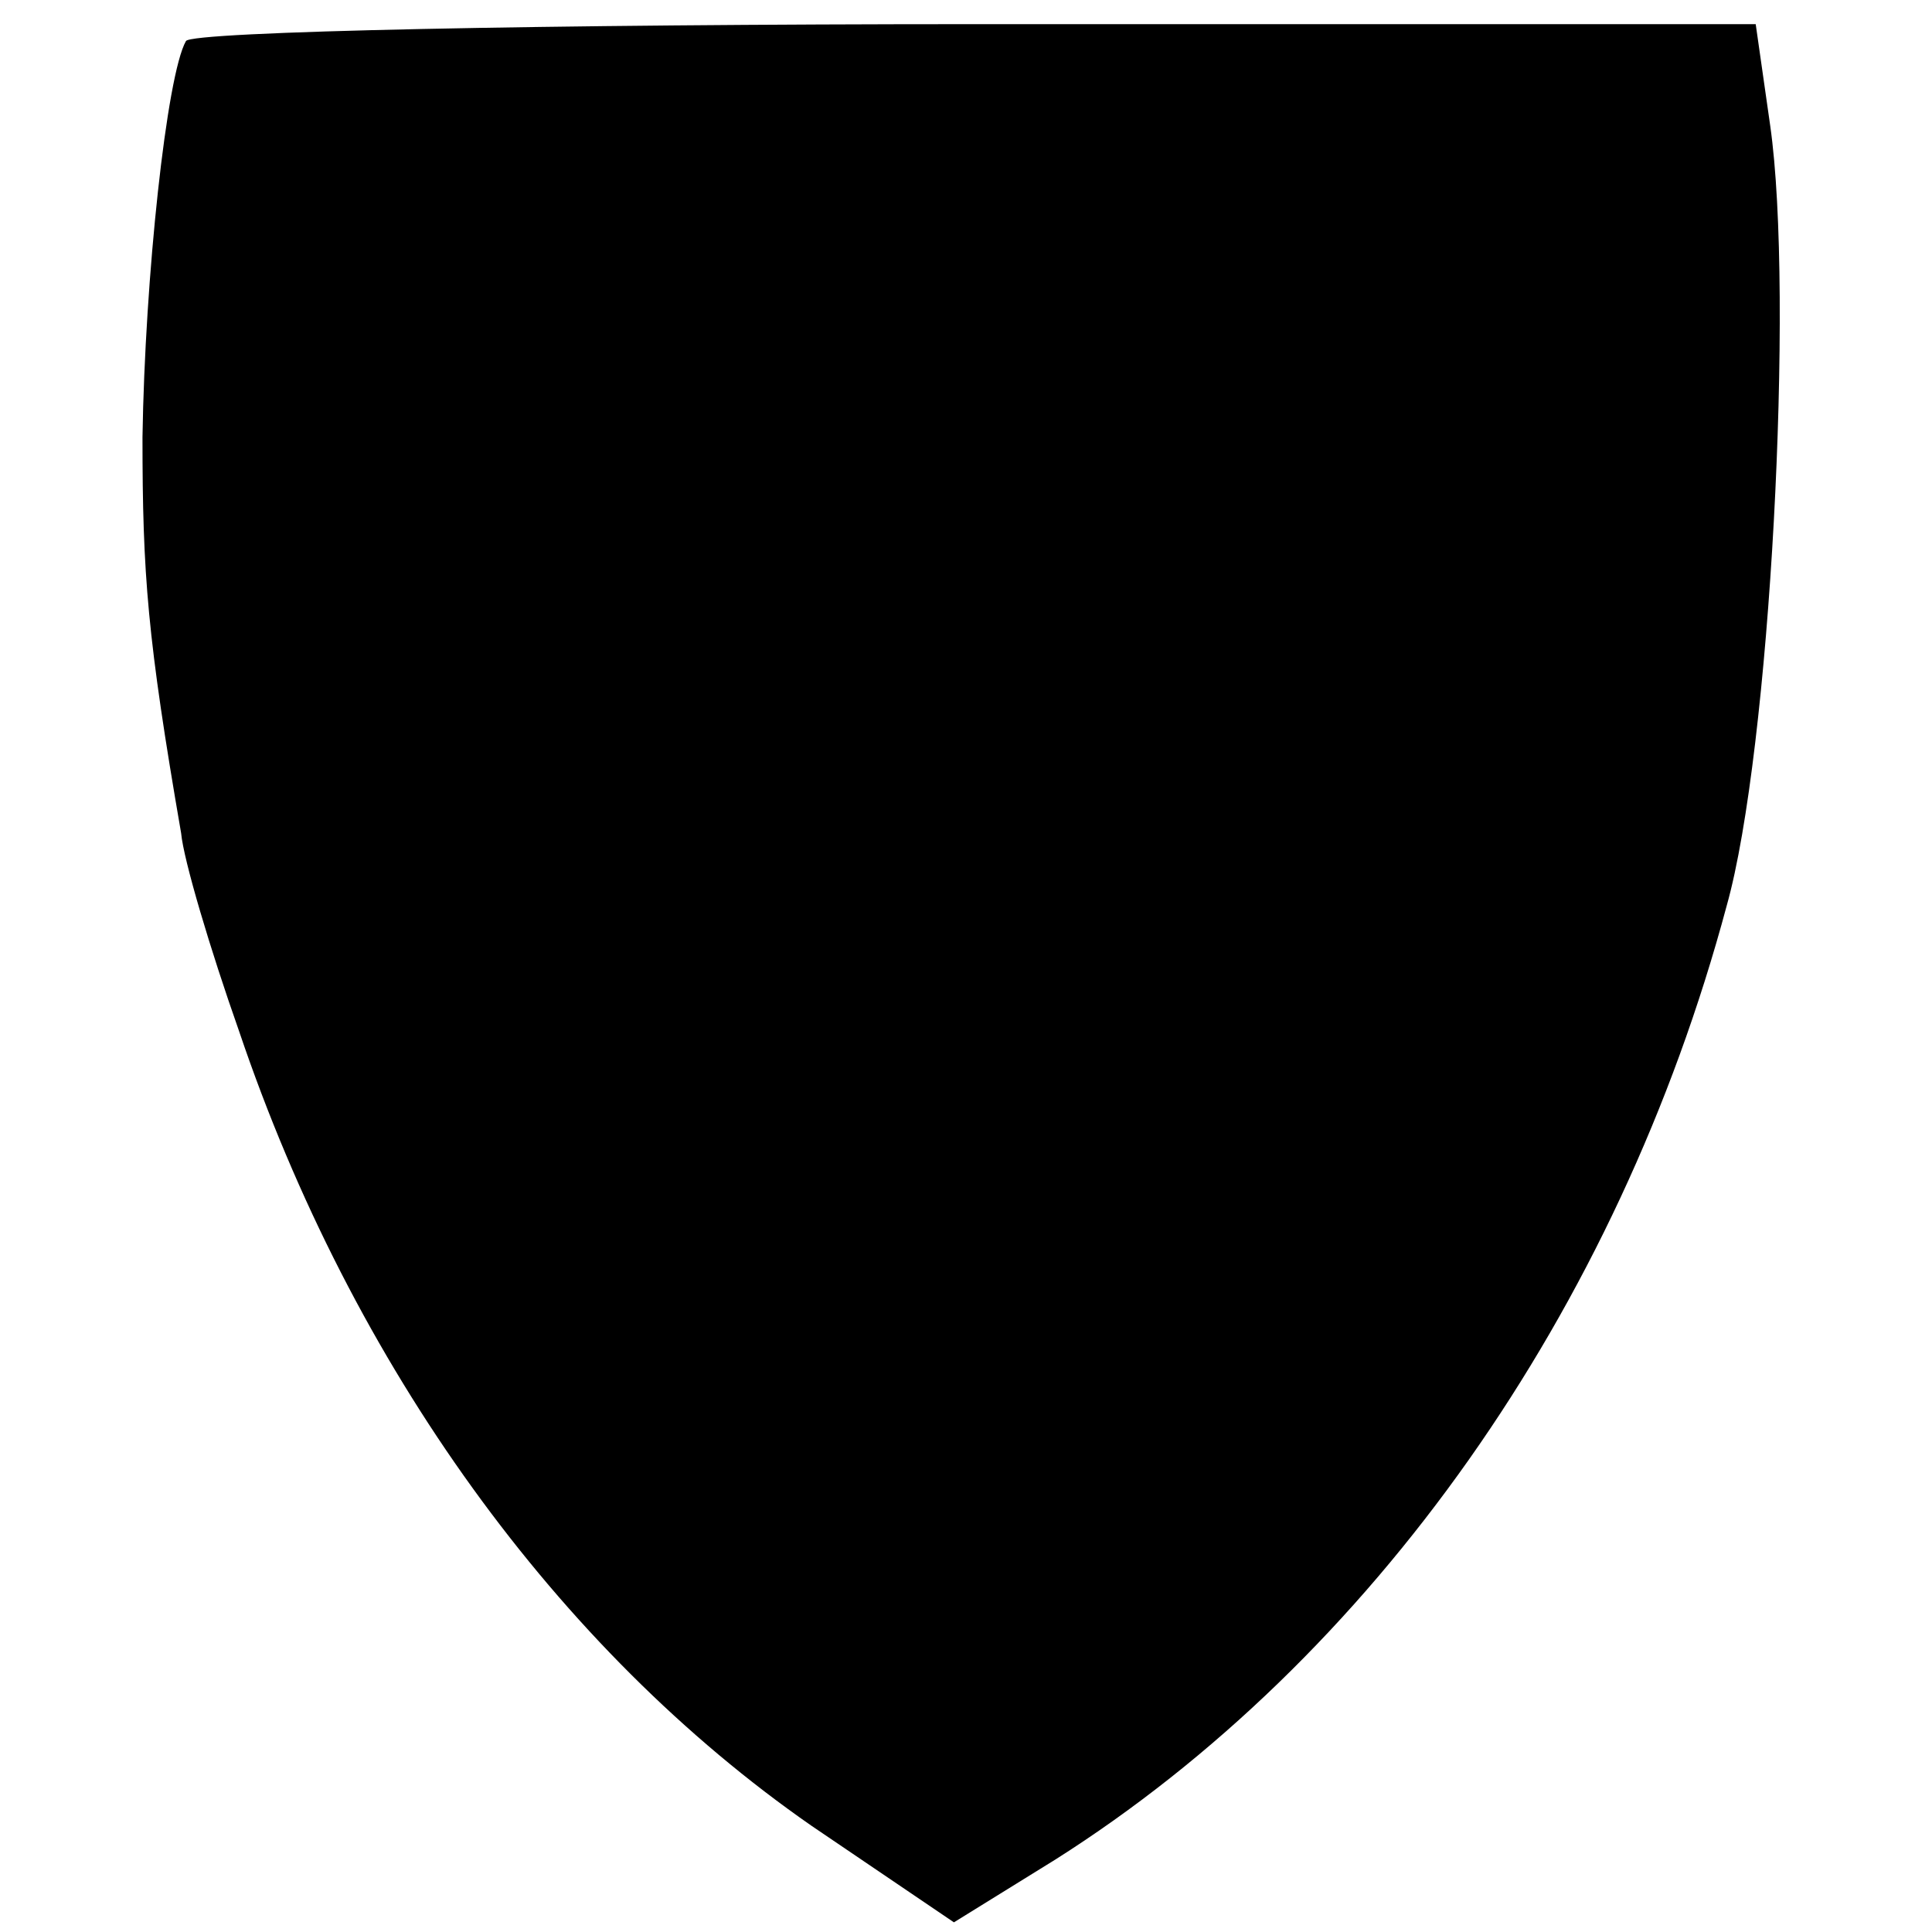
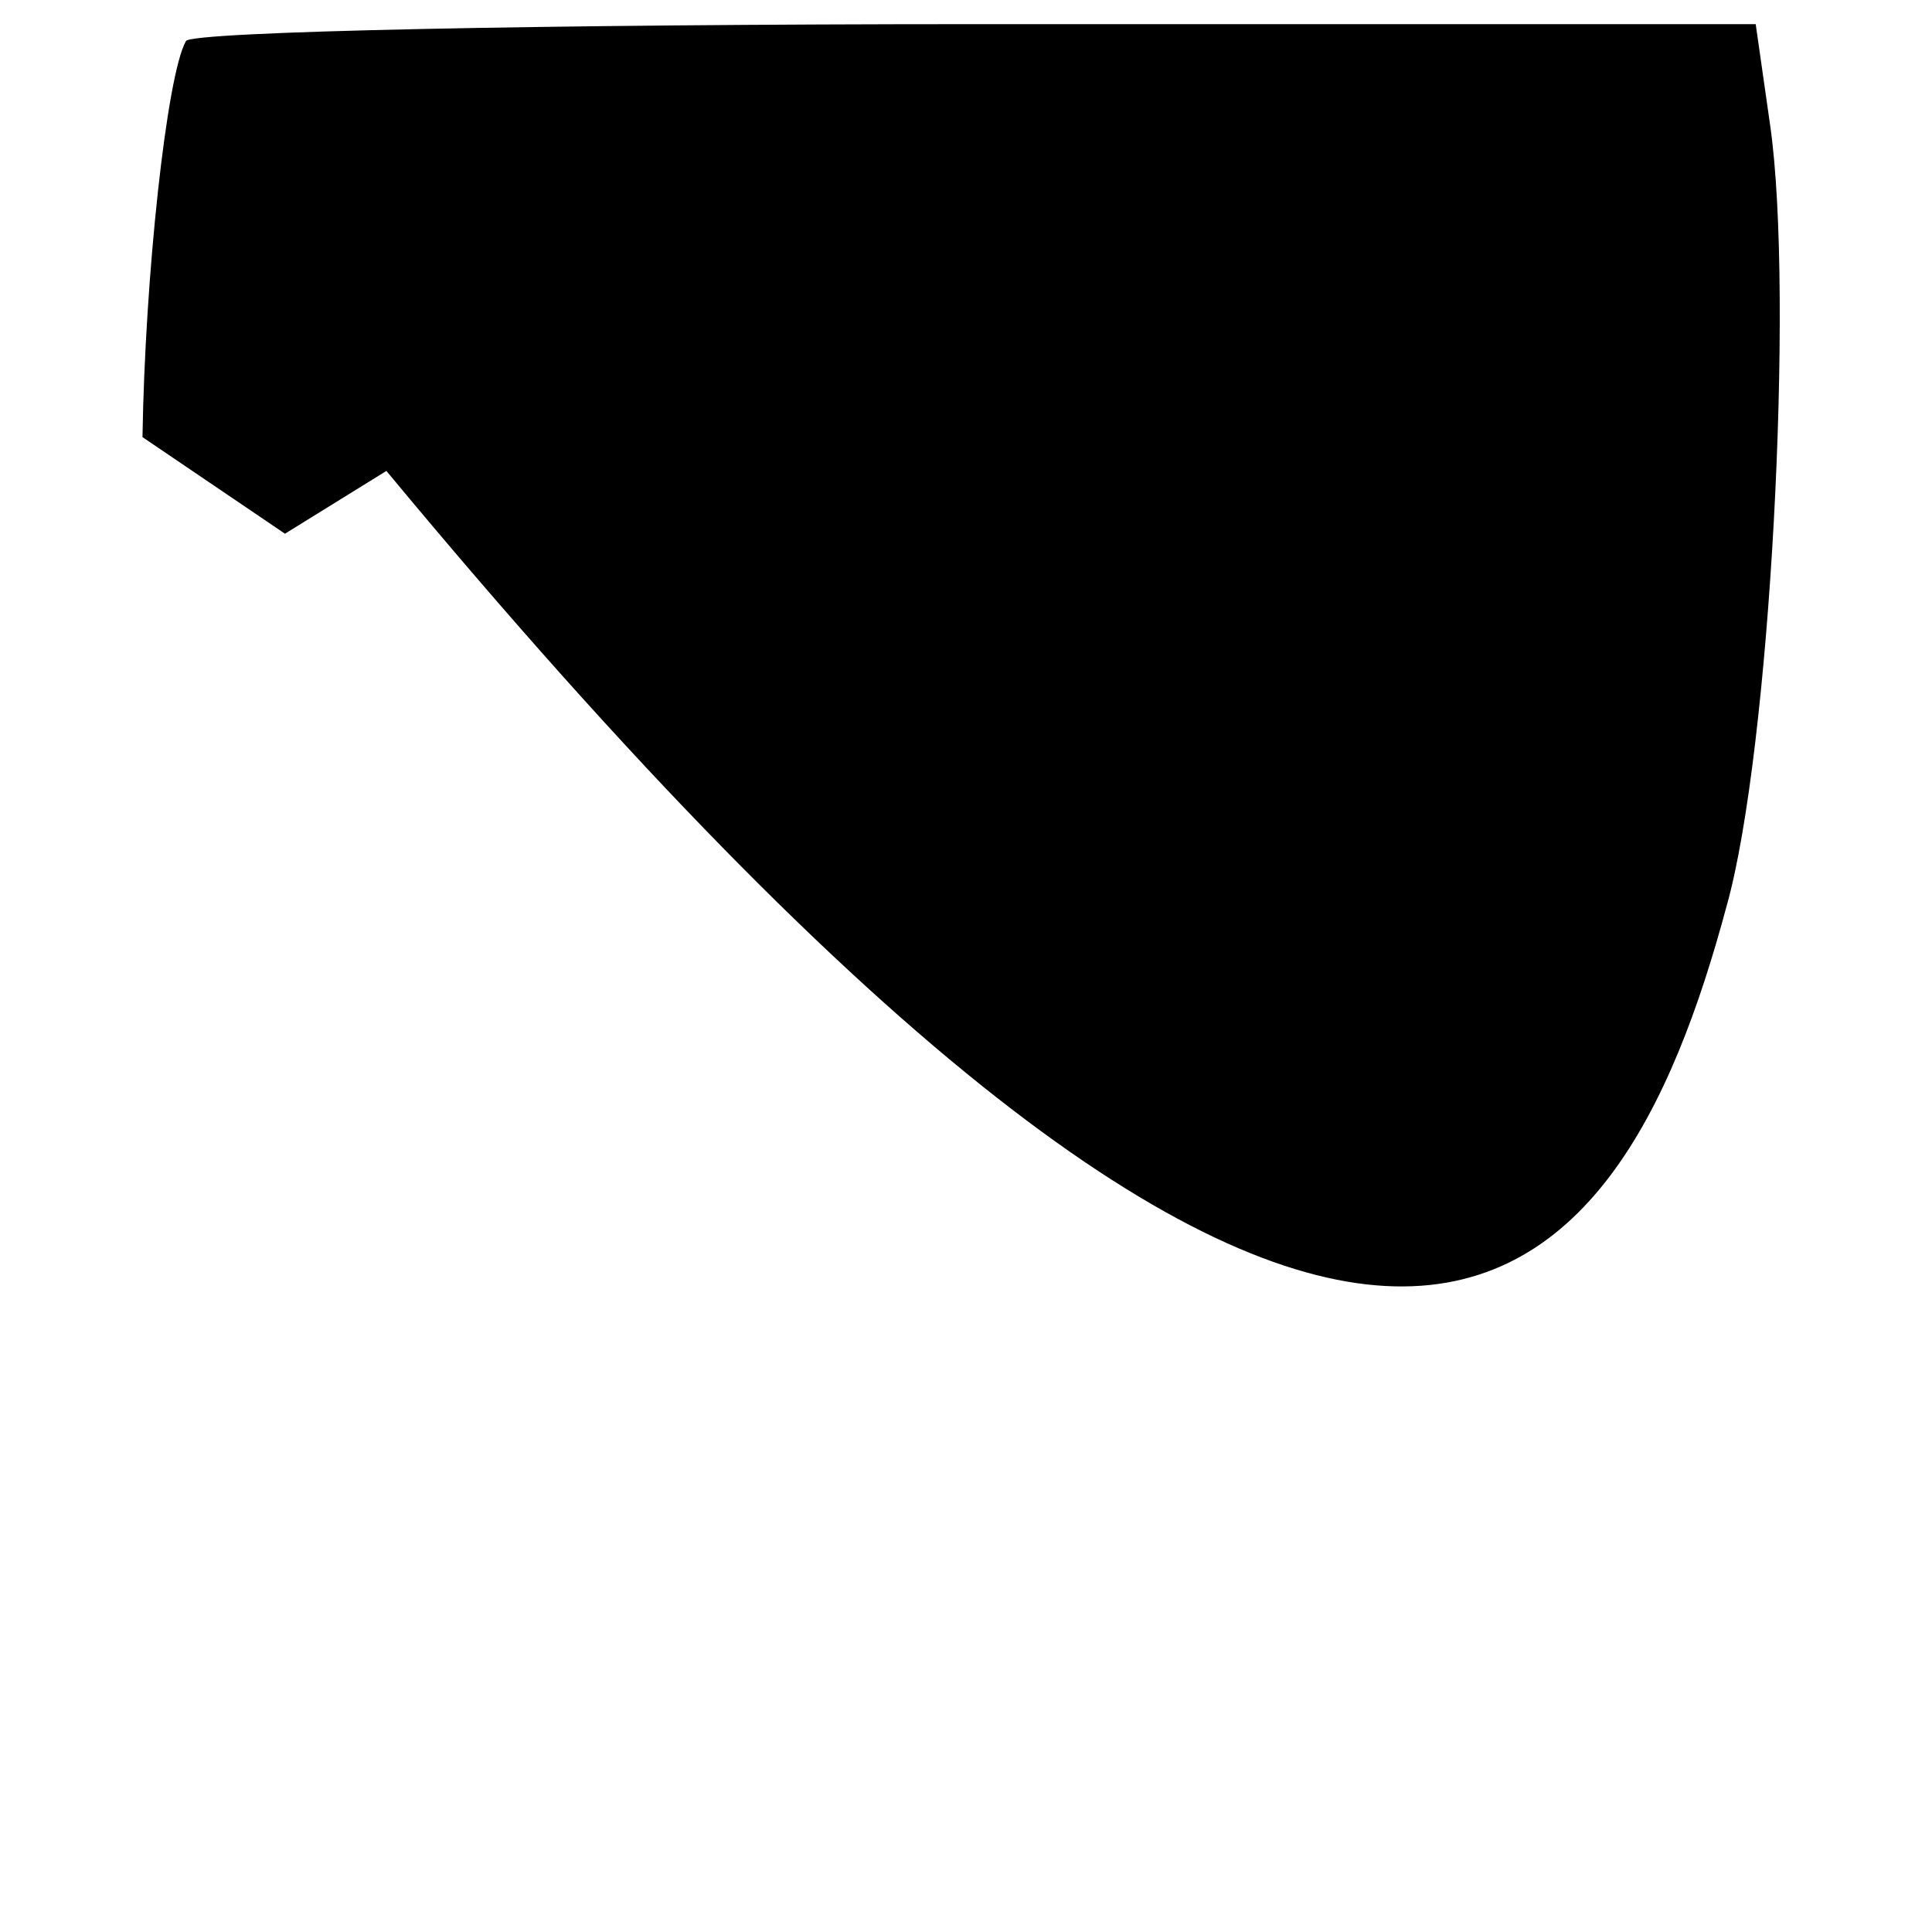
<svg xmlns="http://www.w3.org/2000/svg" version="1" width="106.667" height="106.667" viewBox="0 0 80 80">
-   <path d="M7.7 1.7C6.9 3.1 6 11.5 5.9 18.1c0 5.7.2 8.3 1.6 16.4.1 1.1 1.2 4.8 2.4 8.2 4.7 13.9 13.2 25.6 23.7 32.9l5.9 4 4.2-2.6C56.8 68.7 67 54.3 71.5 37.5c1.8-6.4 2.8-25.3 1.8-32.3L72.7 1H40.4c-17.7 0-32.5.3-32.7.7z" />
+   <path d="M7.7 1.7C6.9 3.1 6 11.5 5.9 18.1l5.9 4 4.2-2.6C56.8 68.7 67 54.3 71.5 37.5c1.8-6.4 2.8-25.3 1.8-32.3L72.7 1H40.4c-17.7 0-32.5.3-32.7.7z" />
</svg>